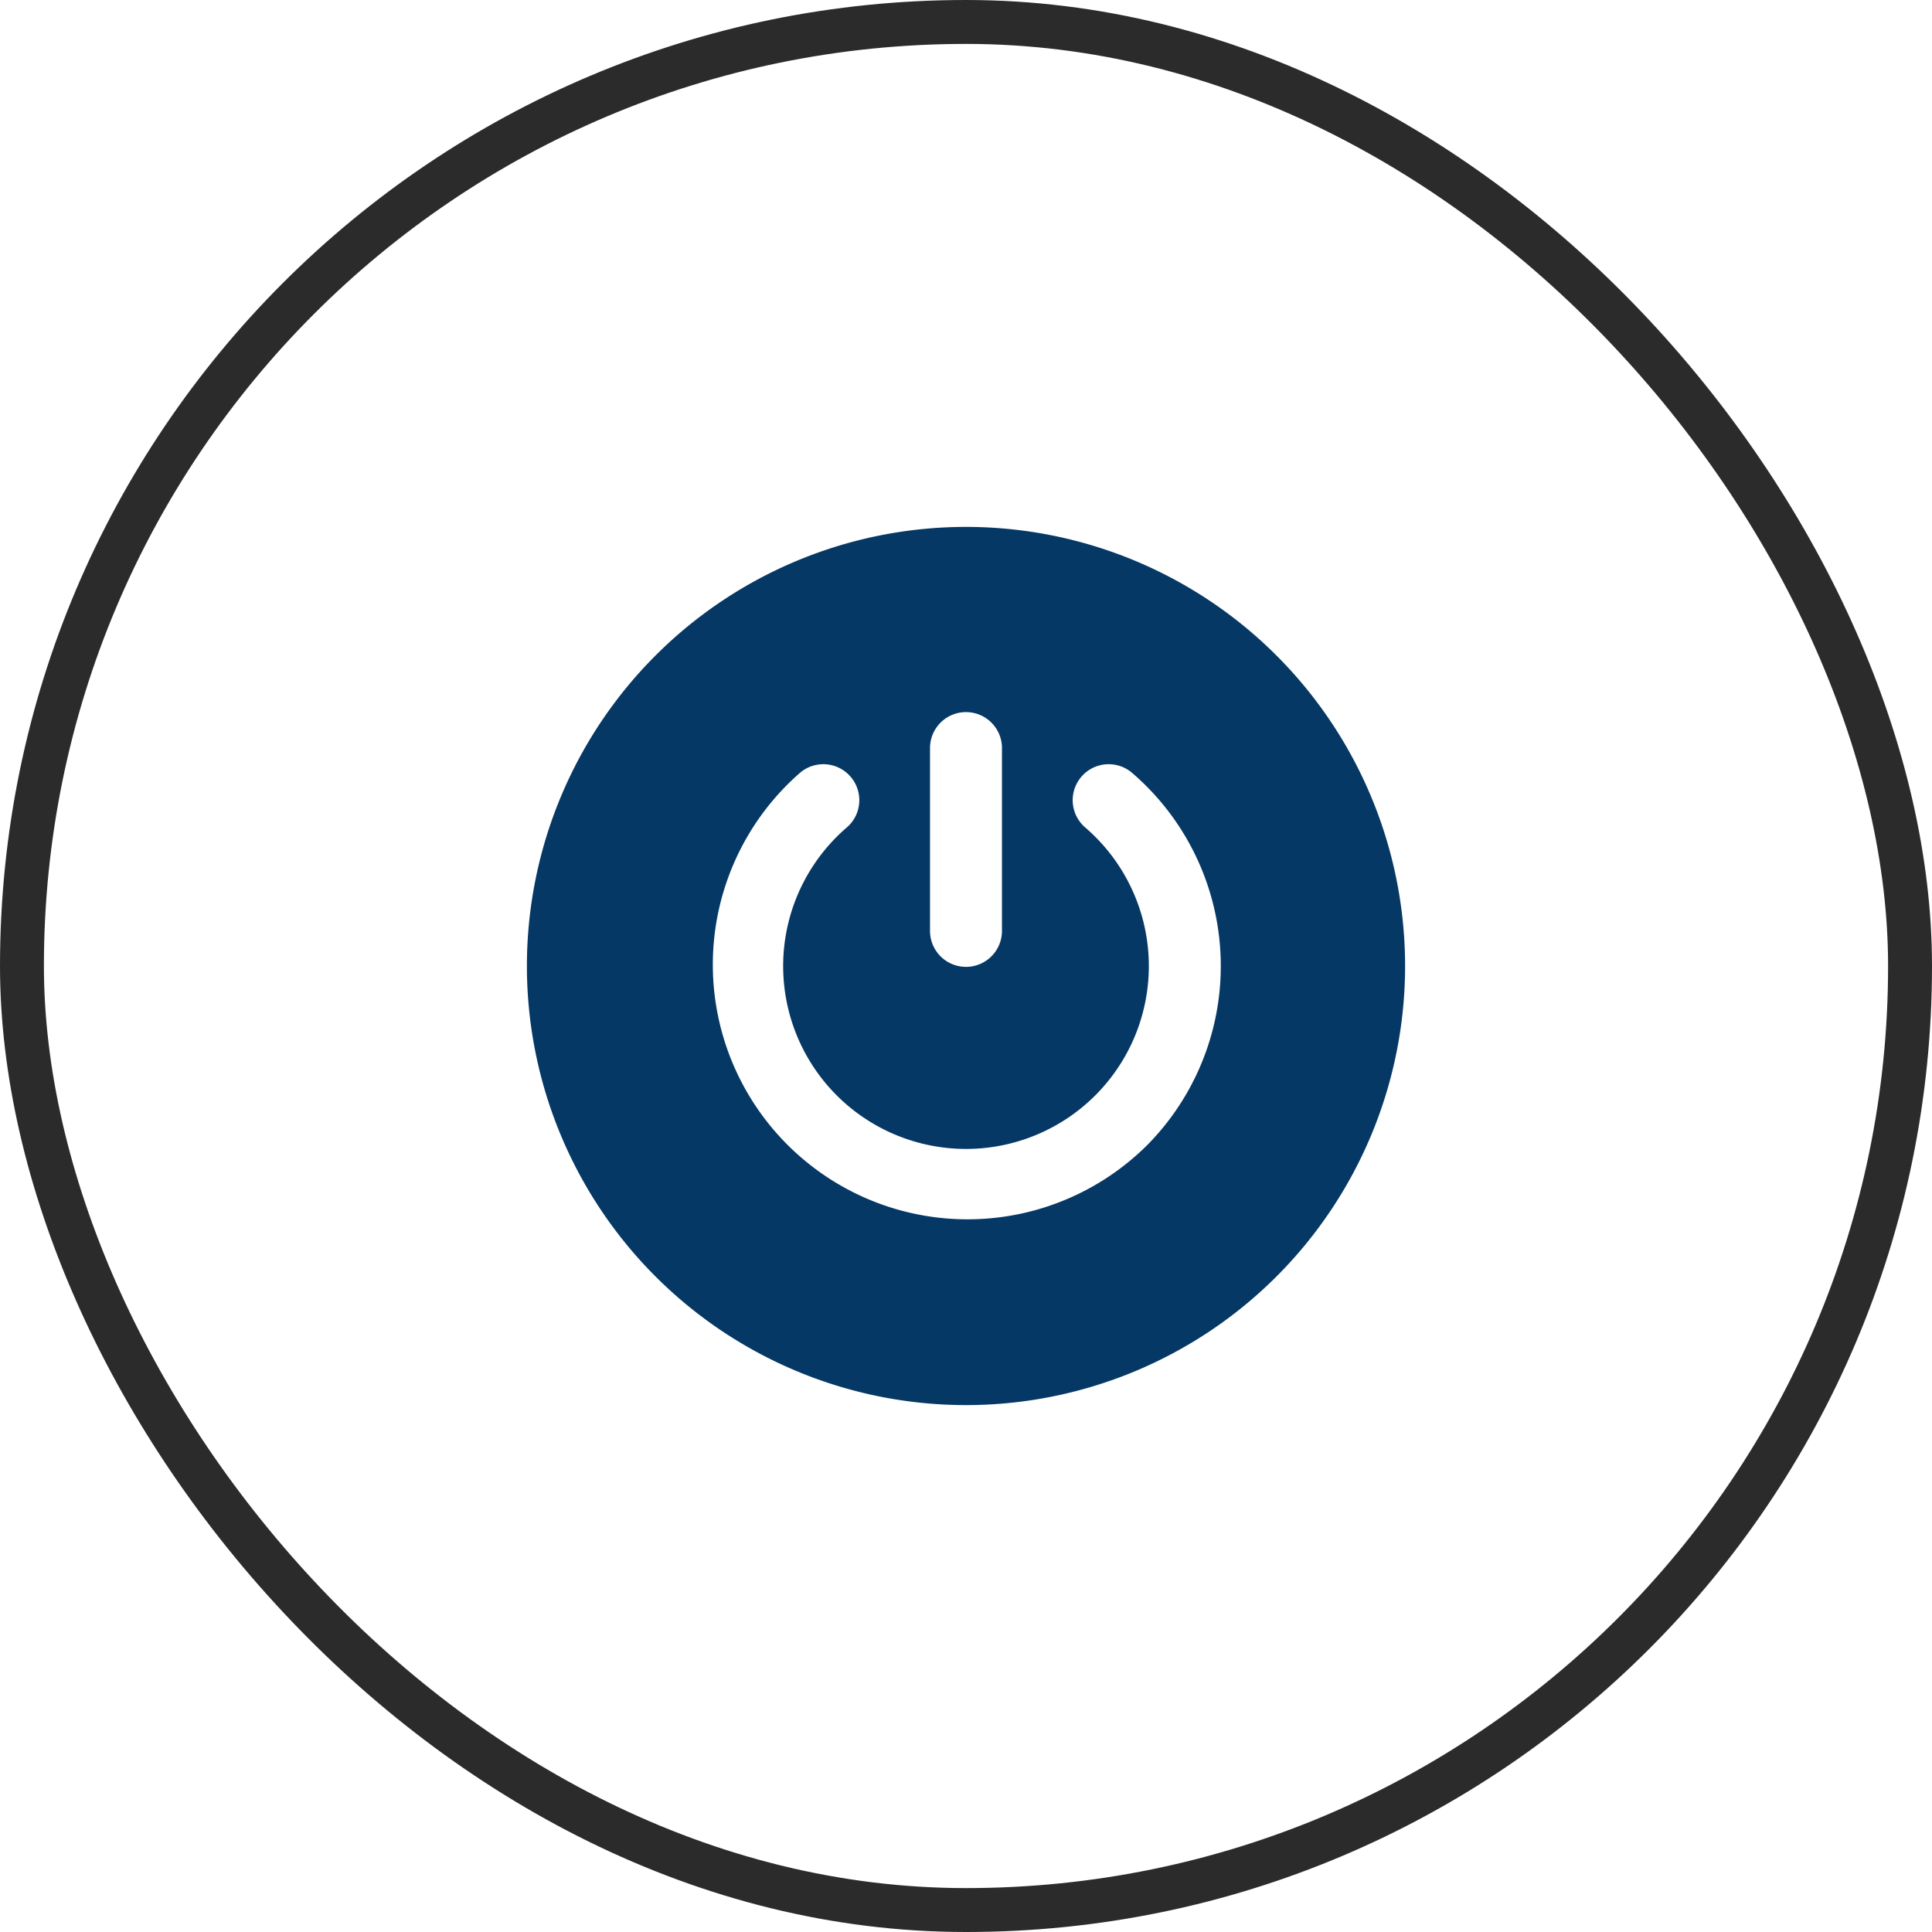
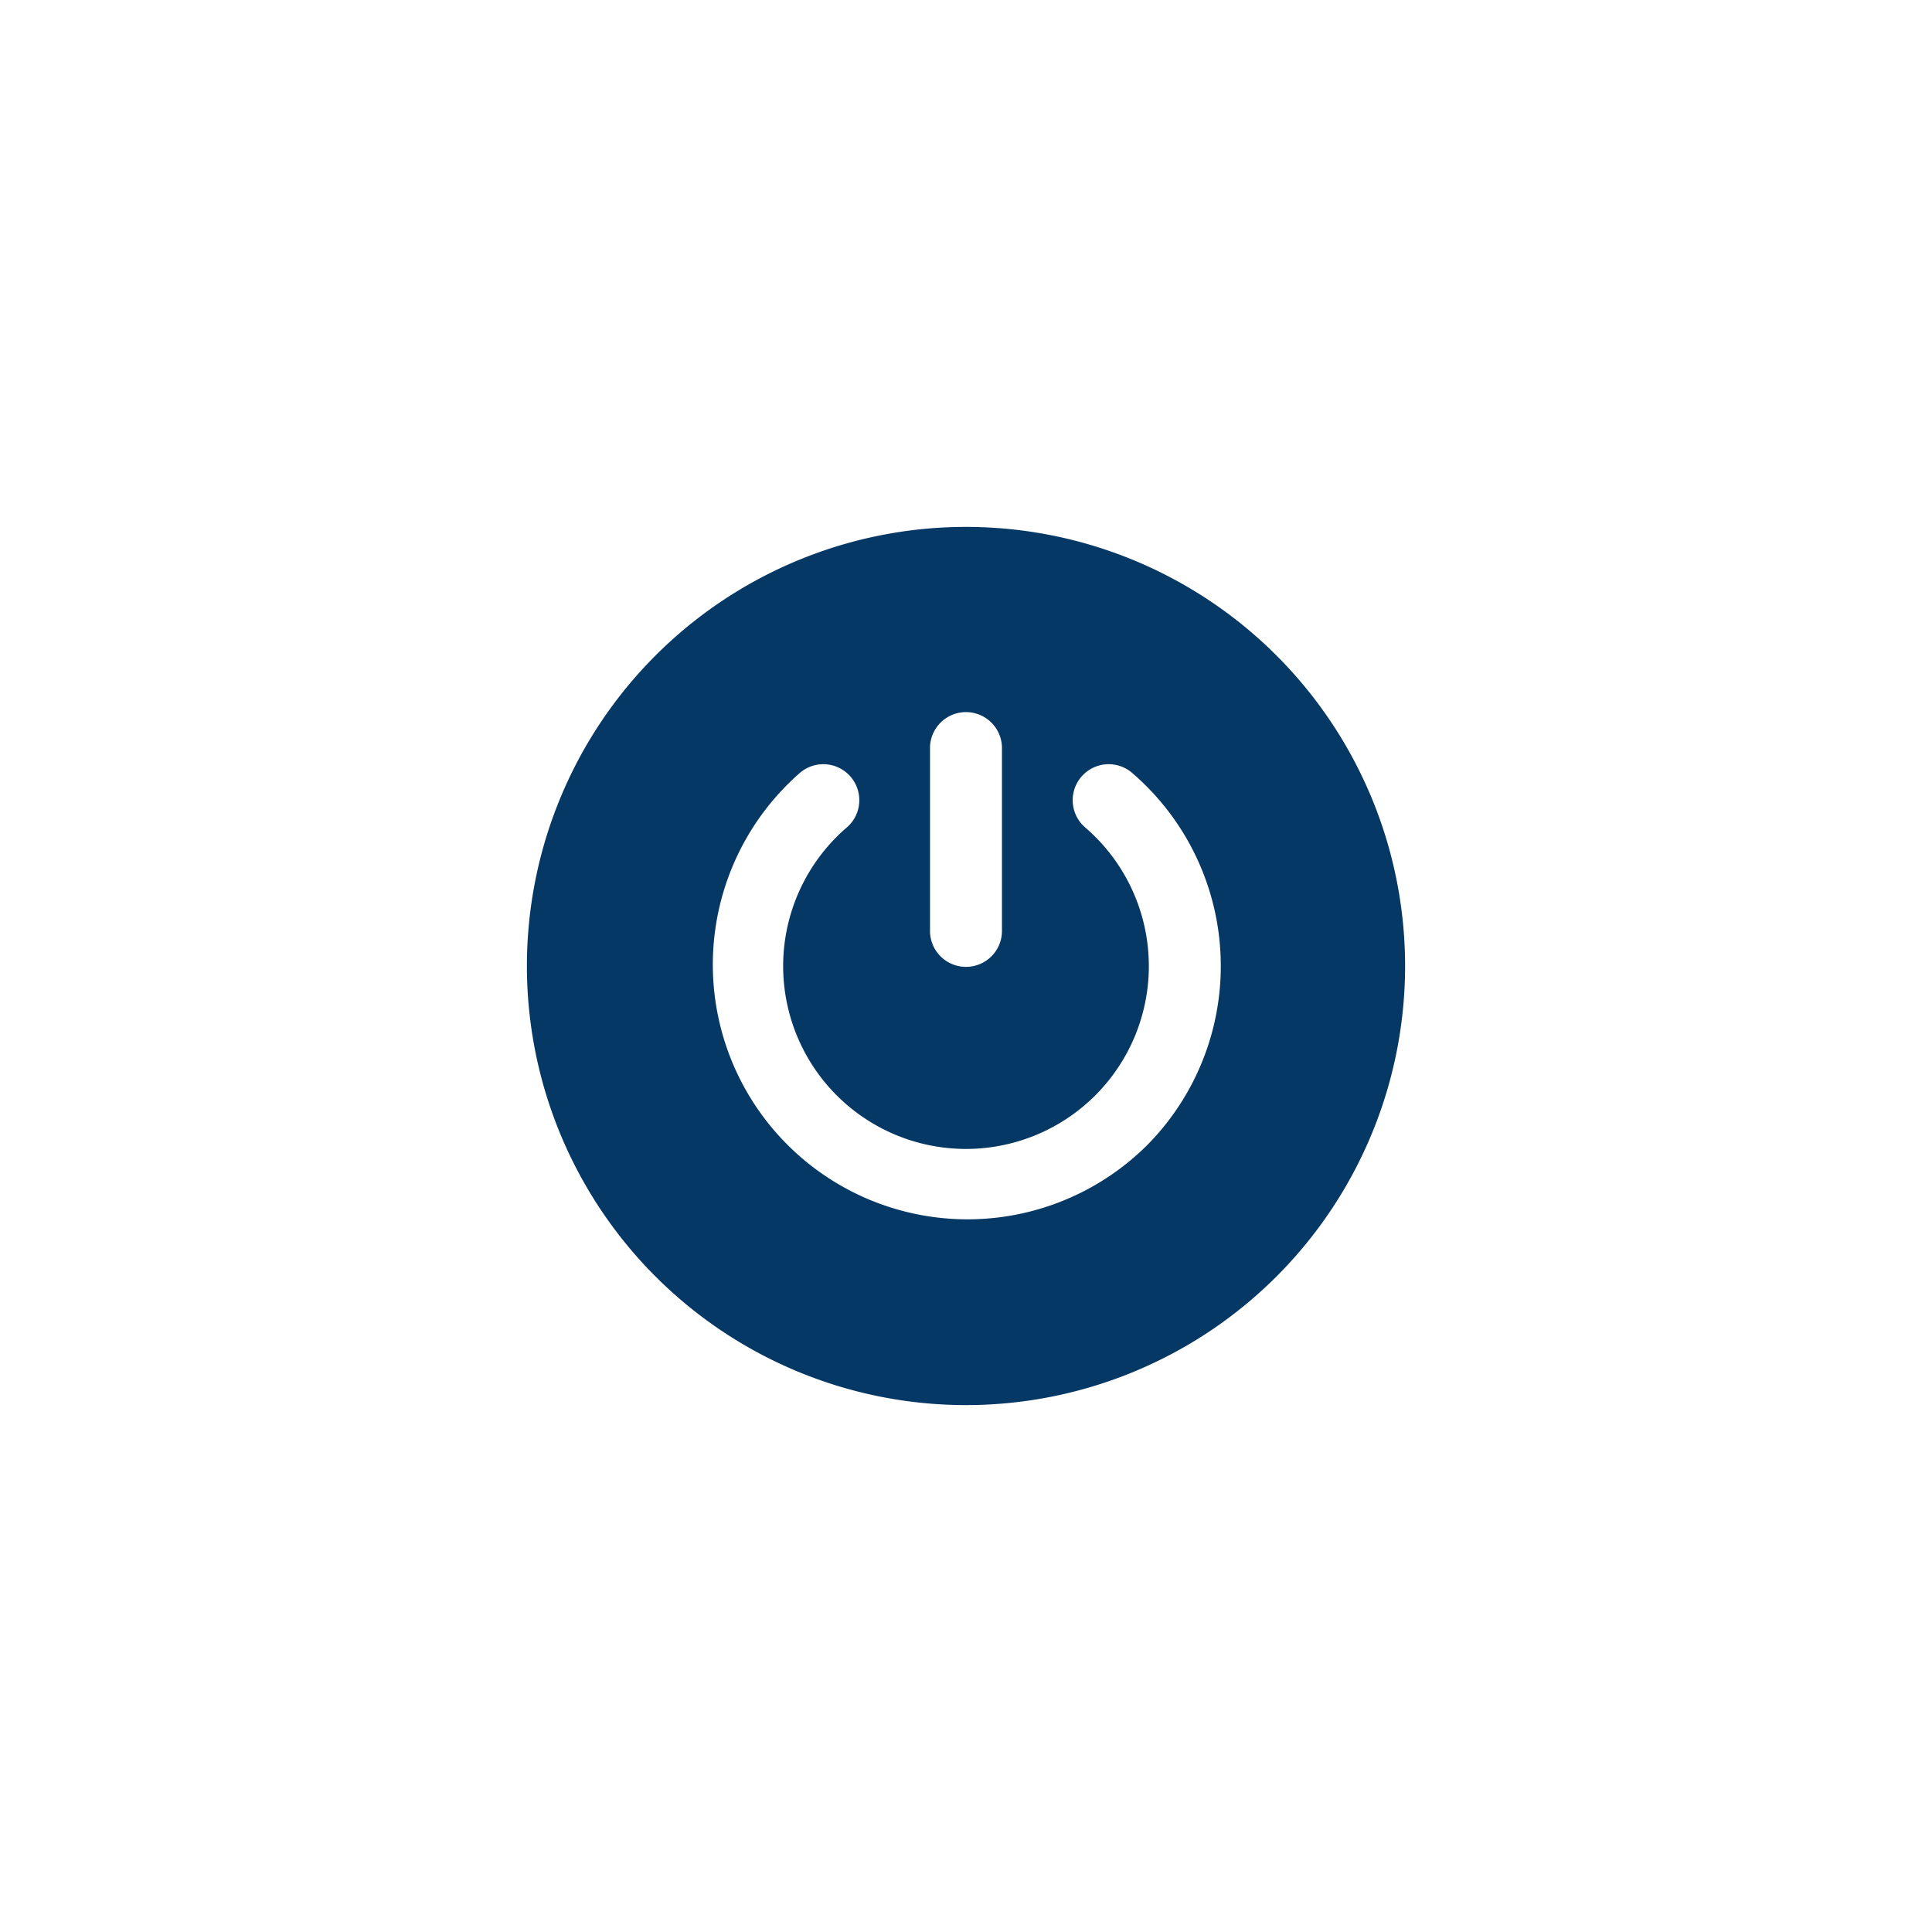
<svg xmlns="http://www.w3.org/2000/svg" width="88" height="88" viewBox="0 0 88 88">
  <defs>
    <clipPath id="clip-path">
      <rect id="長方形_3215" data-name="長方形 3215" width="64" height="64" transform="translate(-368 11756)" fill="none" stroke="#707070" stroke-width="1" />
    </clipPath>
  </defs>
  <g id="電源" transform="translate(-206 -12125)">
    <g id="マスクグループ_59" data-name="マスクグループ 59" transform="translate(586 381)" clip-path="url(#clip-path)">
      <g id="電源ボタン" transform="translate(-356 11768)">
        <path id="パス_323" data-name="パス 323" d="M20,0A20,20,0,1,0,40,20,20,20,0,0,0,20,0ZM18.361,10.034a1.639,1.639,0,0,1,3.277,0v8.326a1.639,1.639,0,1,1-3.277,0Zm9.844,18.172A11.6,11.6,0,1,1,12.46,11.182a1.639,1.639,0,0,1,2.131,2.49,8.328,8.328,0,1,0,10.818,0,1.639,1.639,0,0,1,2.131-2.49,11.6,11.6,0,0,1,.666,17.024Z" fill="#053864" />
      </g>
    </g>
    <g id="長方形_3348" data-name="長方形 3348" transform="translate(206 12125)" fill="none" stroke="#2b2b2b" stroke-width="2">
-       <rect width="88" height="88" rx="44" stroke="none" />
-       <rect x="1" y="1" width="86" height="86" rx="43" fill="none" />
-     </g>
+       </g>
  </g>
</svg>